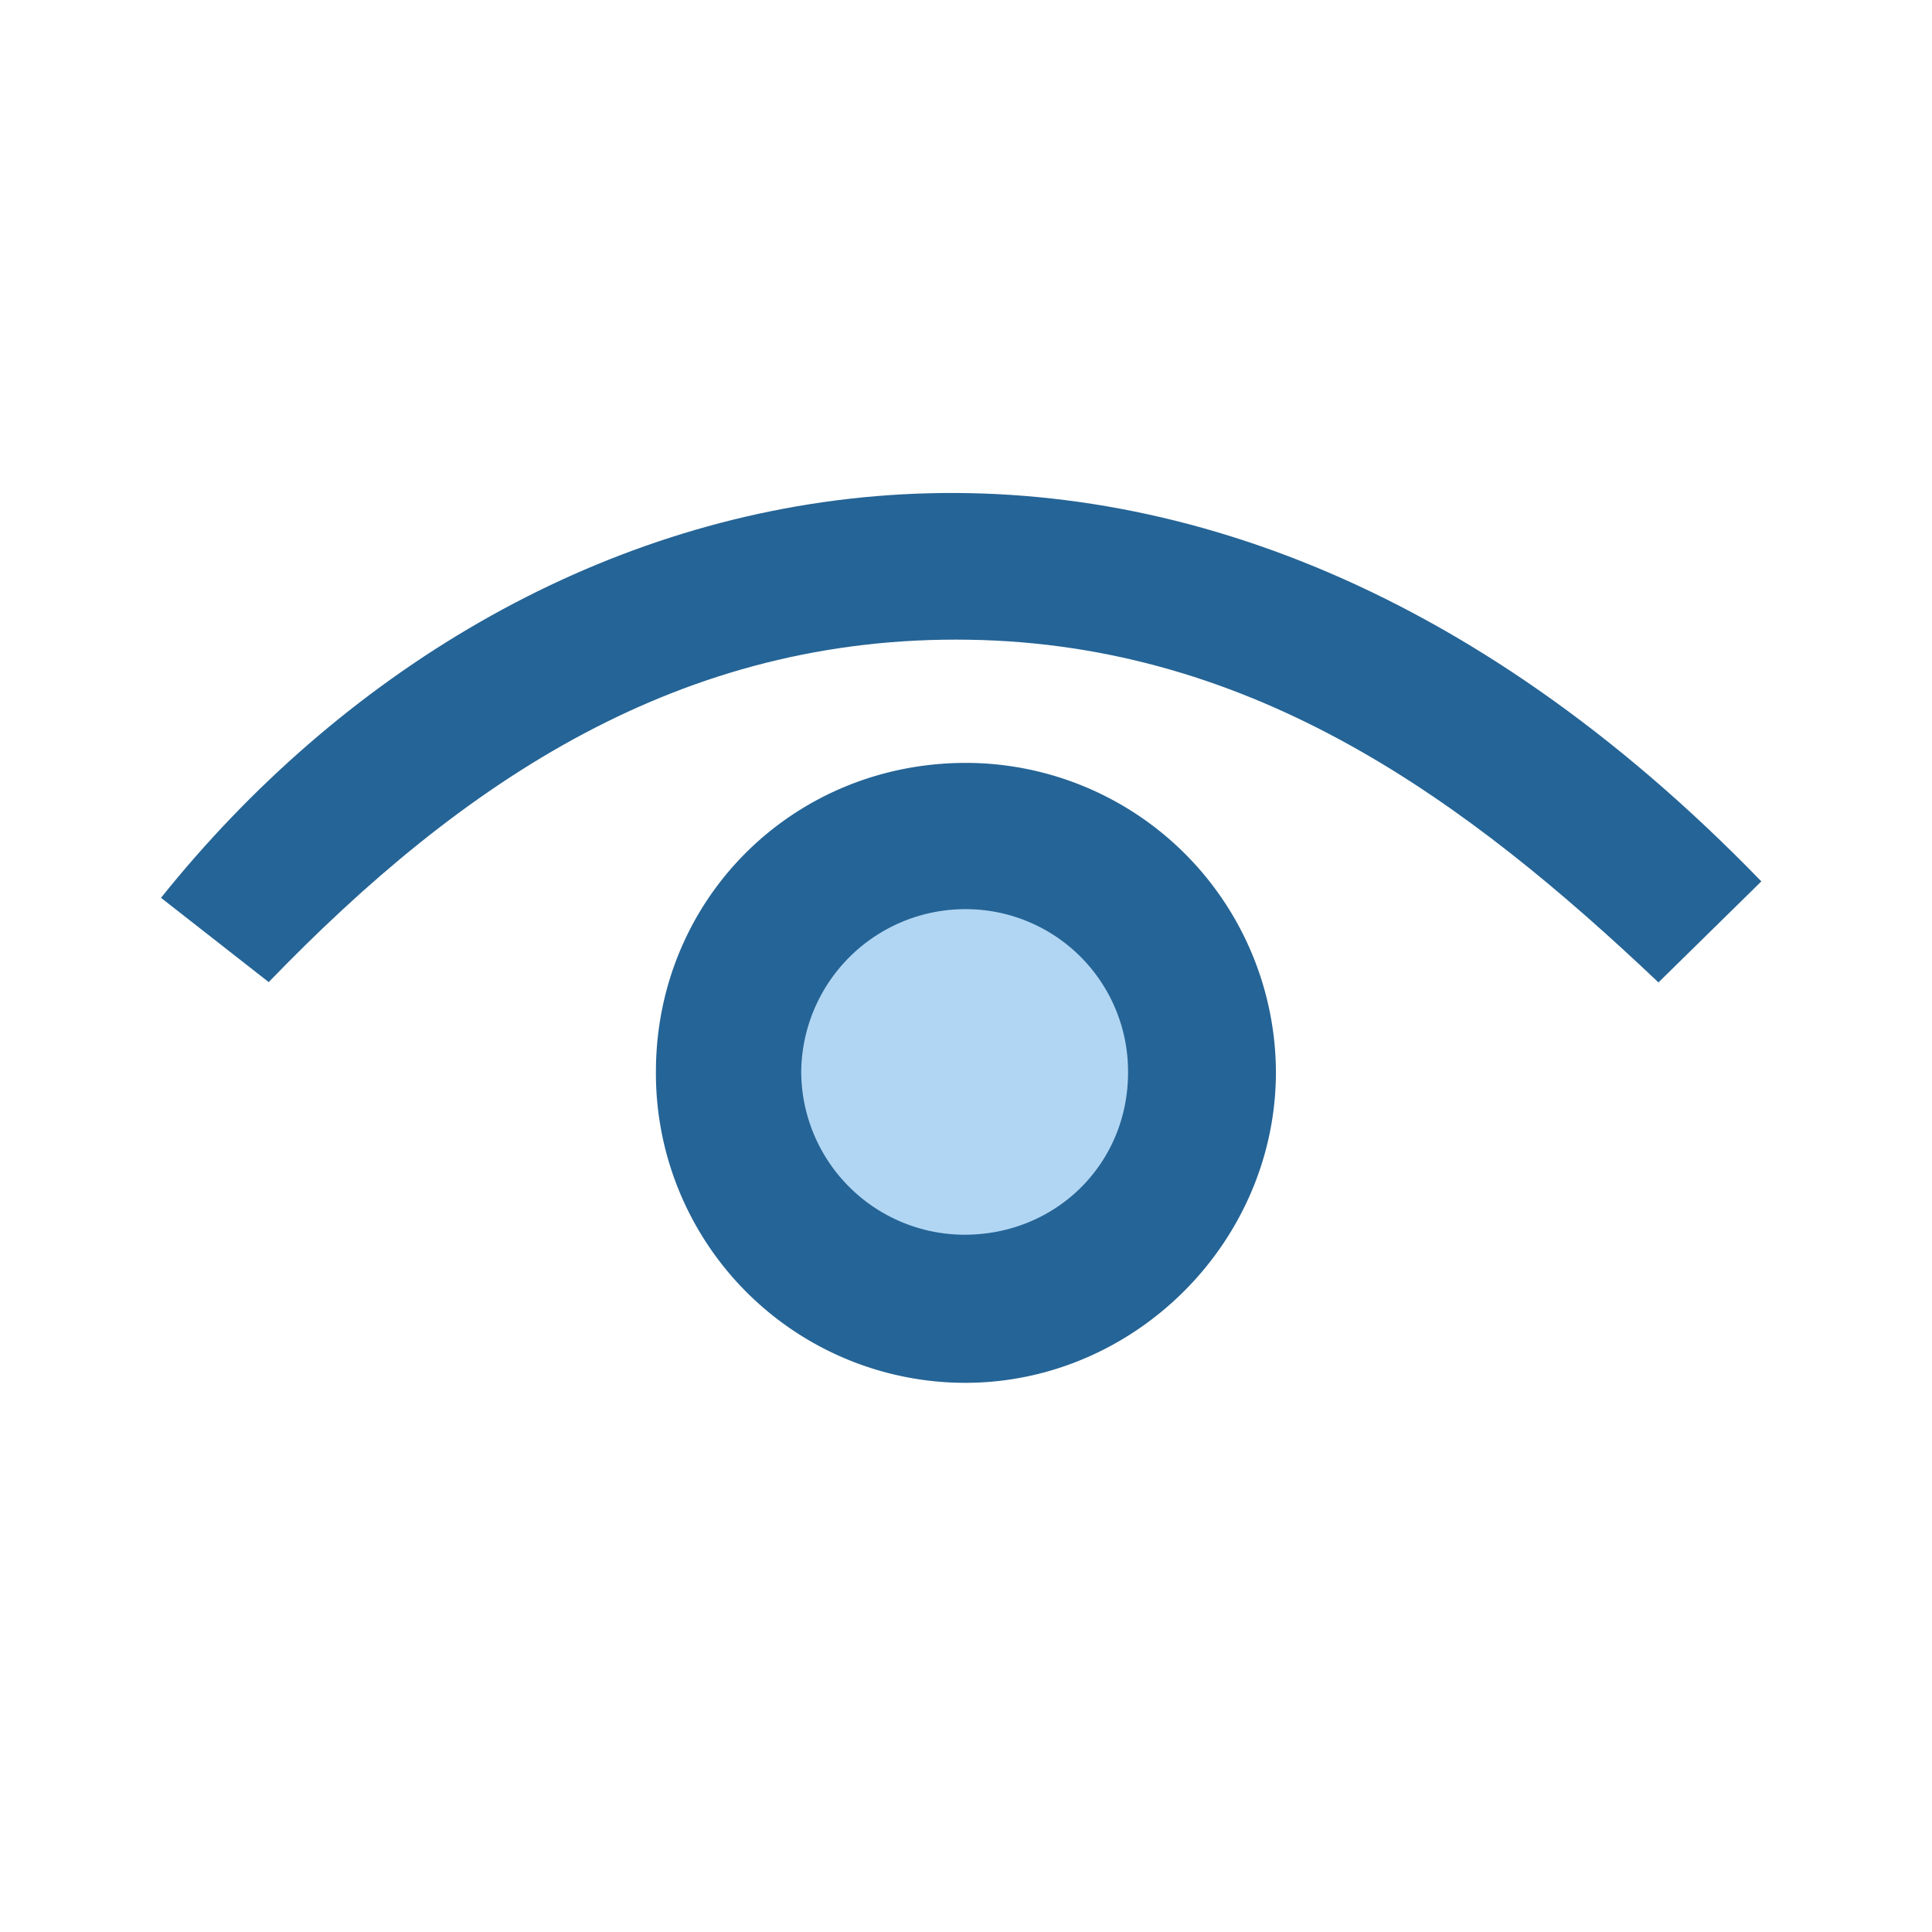
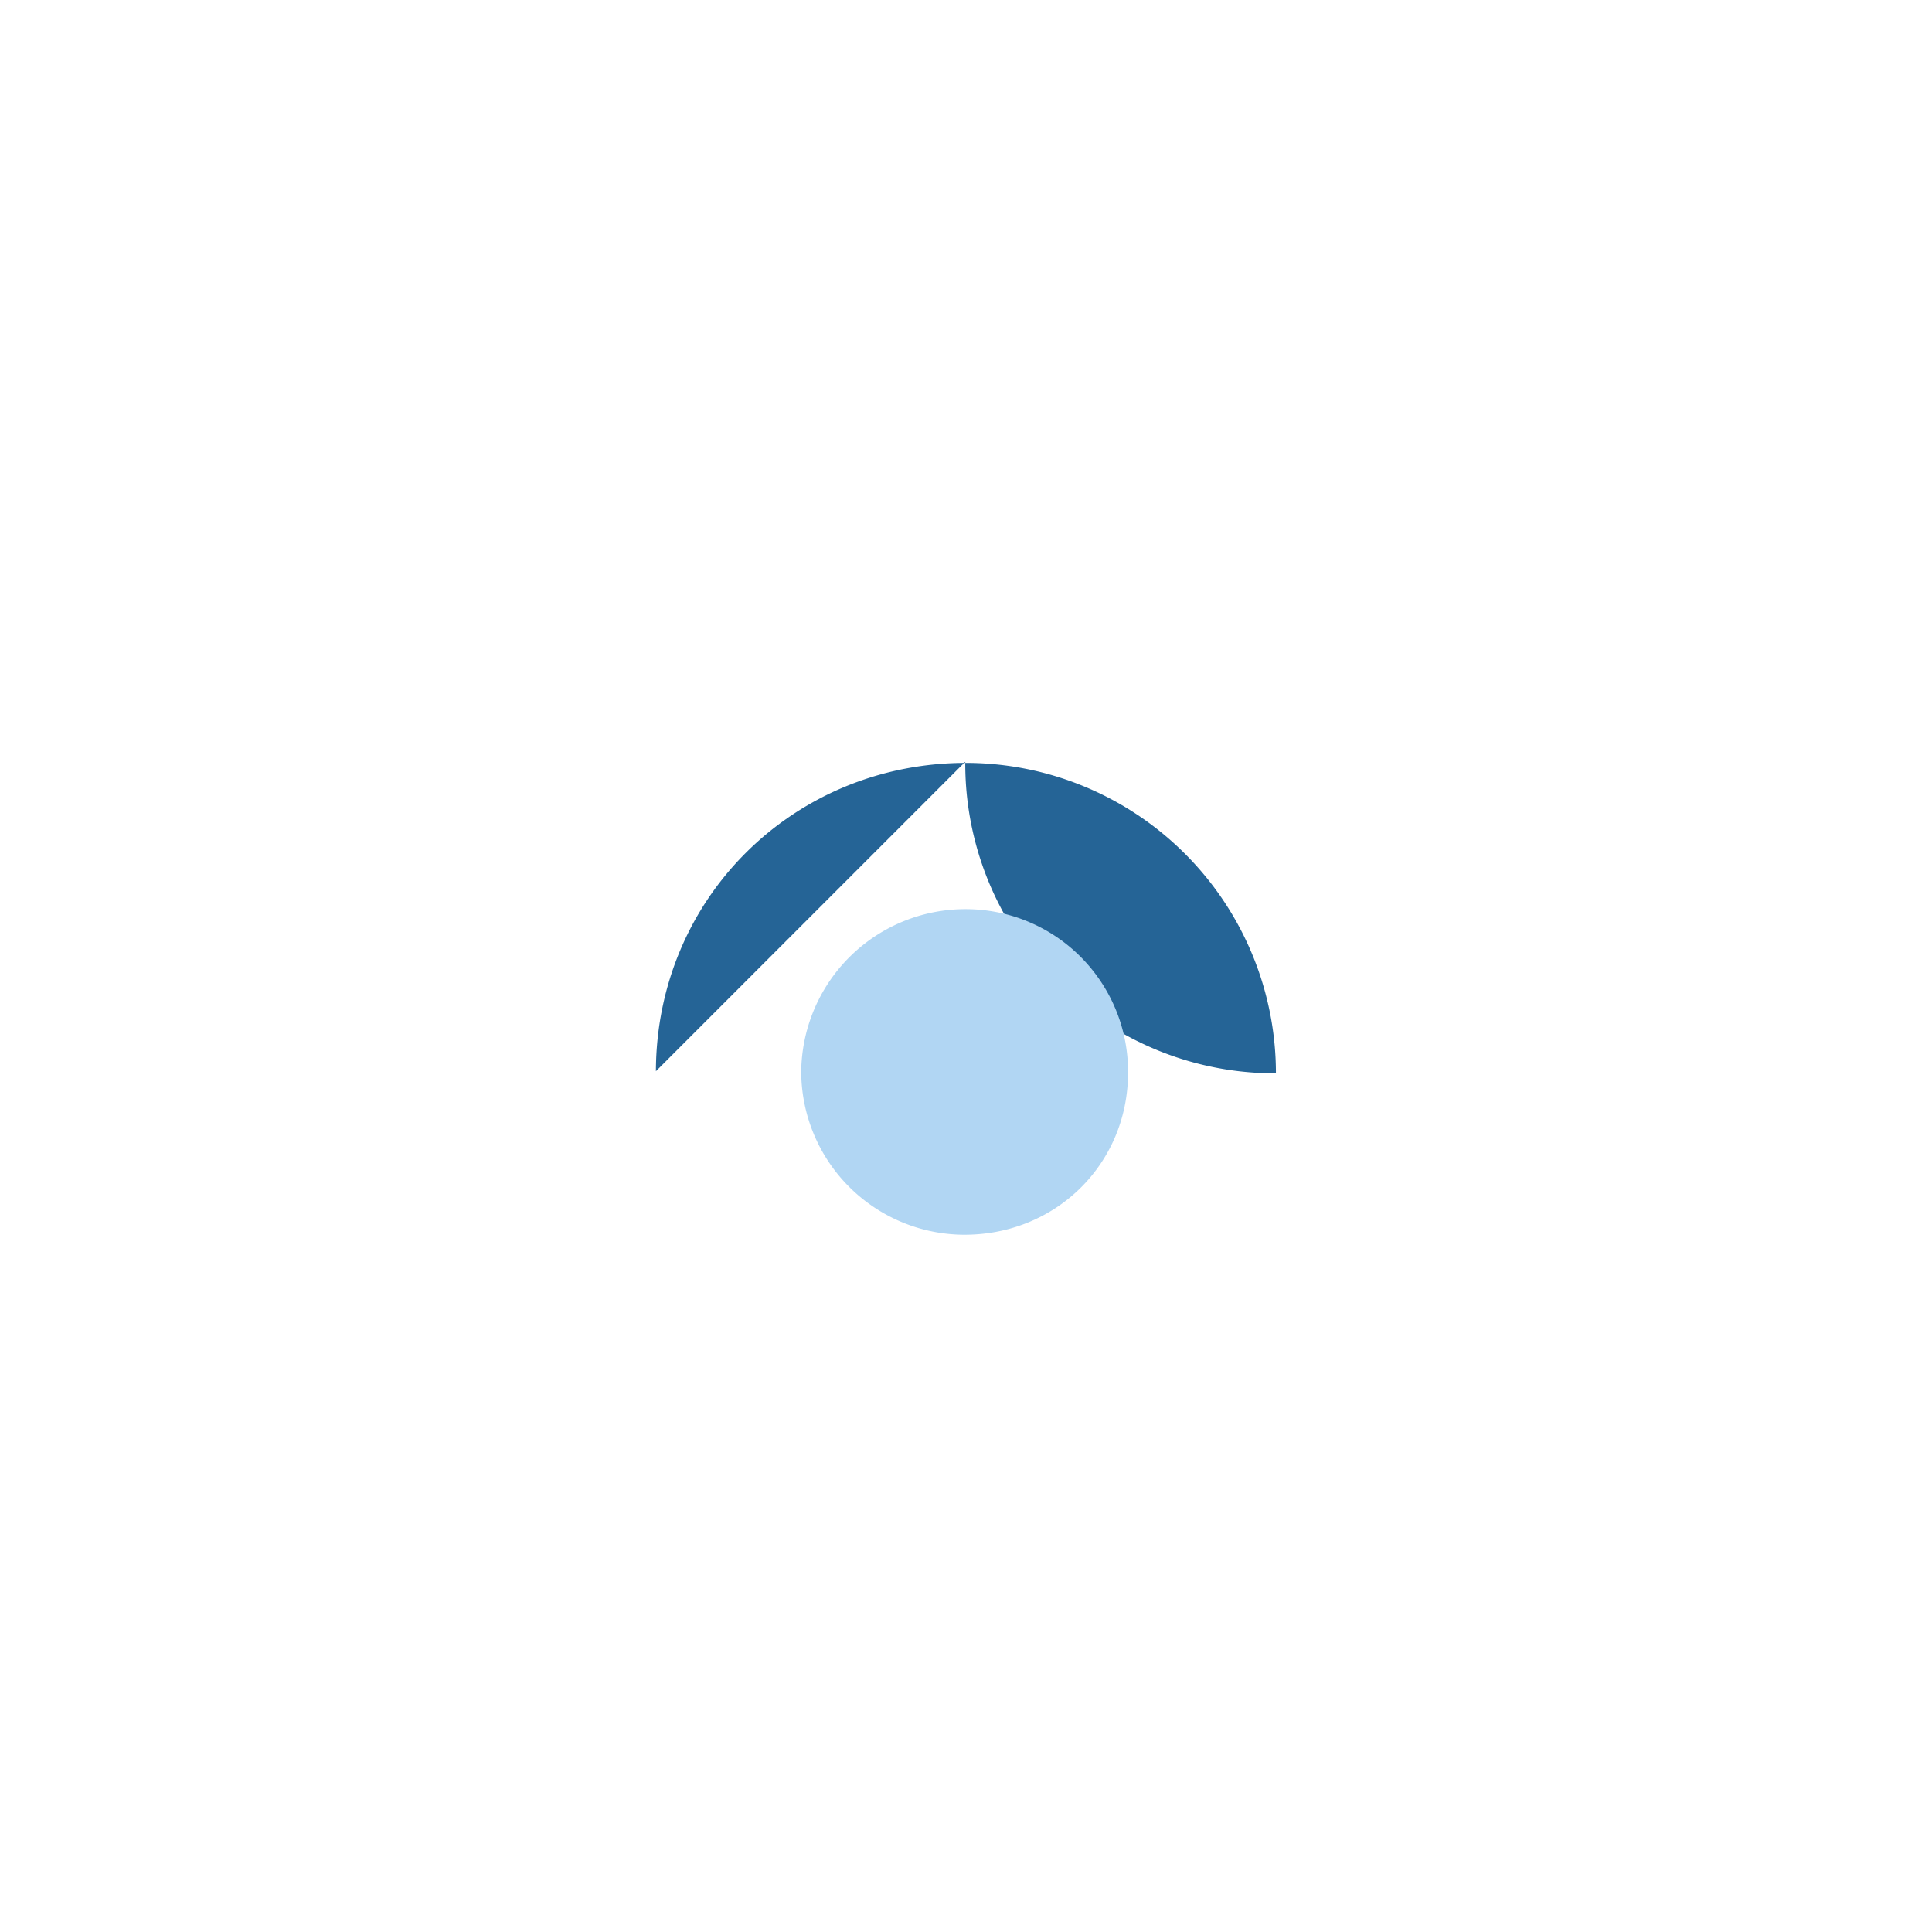
<svg xmlns="http://www.w3.org/2000/svg" width="24" height="24" viewBox="0 0 24 24">
  <g fill="none" fill-rule="evenodd">
-     <path fill="#256496" d="M3.338 12.2L2 11.153c4.44-5.545 12.624-7.693 19.88-.204l-1.278 1.255c-2.37-2.247-5.01-4.201-8.564-4.257-3.577-.057-6.28 1.747-8.7 4.253" />
-     <path fill="#256496" d="M8.148 13.307c.005-2.154 1.722-3.847 3.886-3.83a3.856 3.856 0 0 1 3.816 3.856c-.01 2.096-1.747 3.835-3.843 3.845a3.845 3.845 0 0 1-3.859-3.87" />
+     <path fill="#256496" d="M8.148 13.307c.005-2.154 1.722-3.847 3.886-3.83a3.856 3.856 0 0 1 3.816 3.856a3.845 3.845 0 0 1-3.859-3.87" />
    <path fill="#B1D6F3" d="M14.013 13.327a2.017 2.017 0 0 0-1.986-2.033 2.04 2.04 0 0 0-2.074 2.019 2.032 2.032 0 0 0 1.998 2.025c1.151.016 2.06-.87 2.062-2.011" />
    <path d="M0 0h24v24H0z" />
  </g>
</svg>